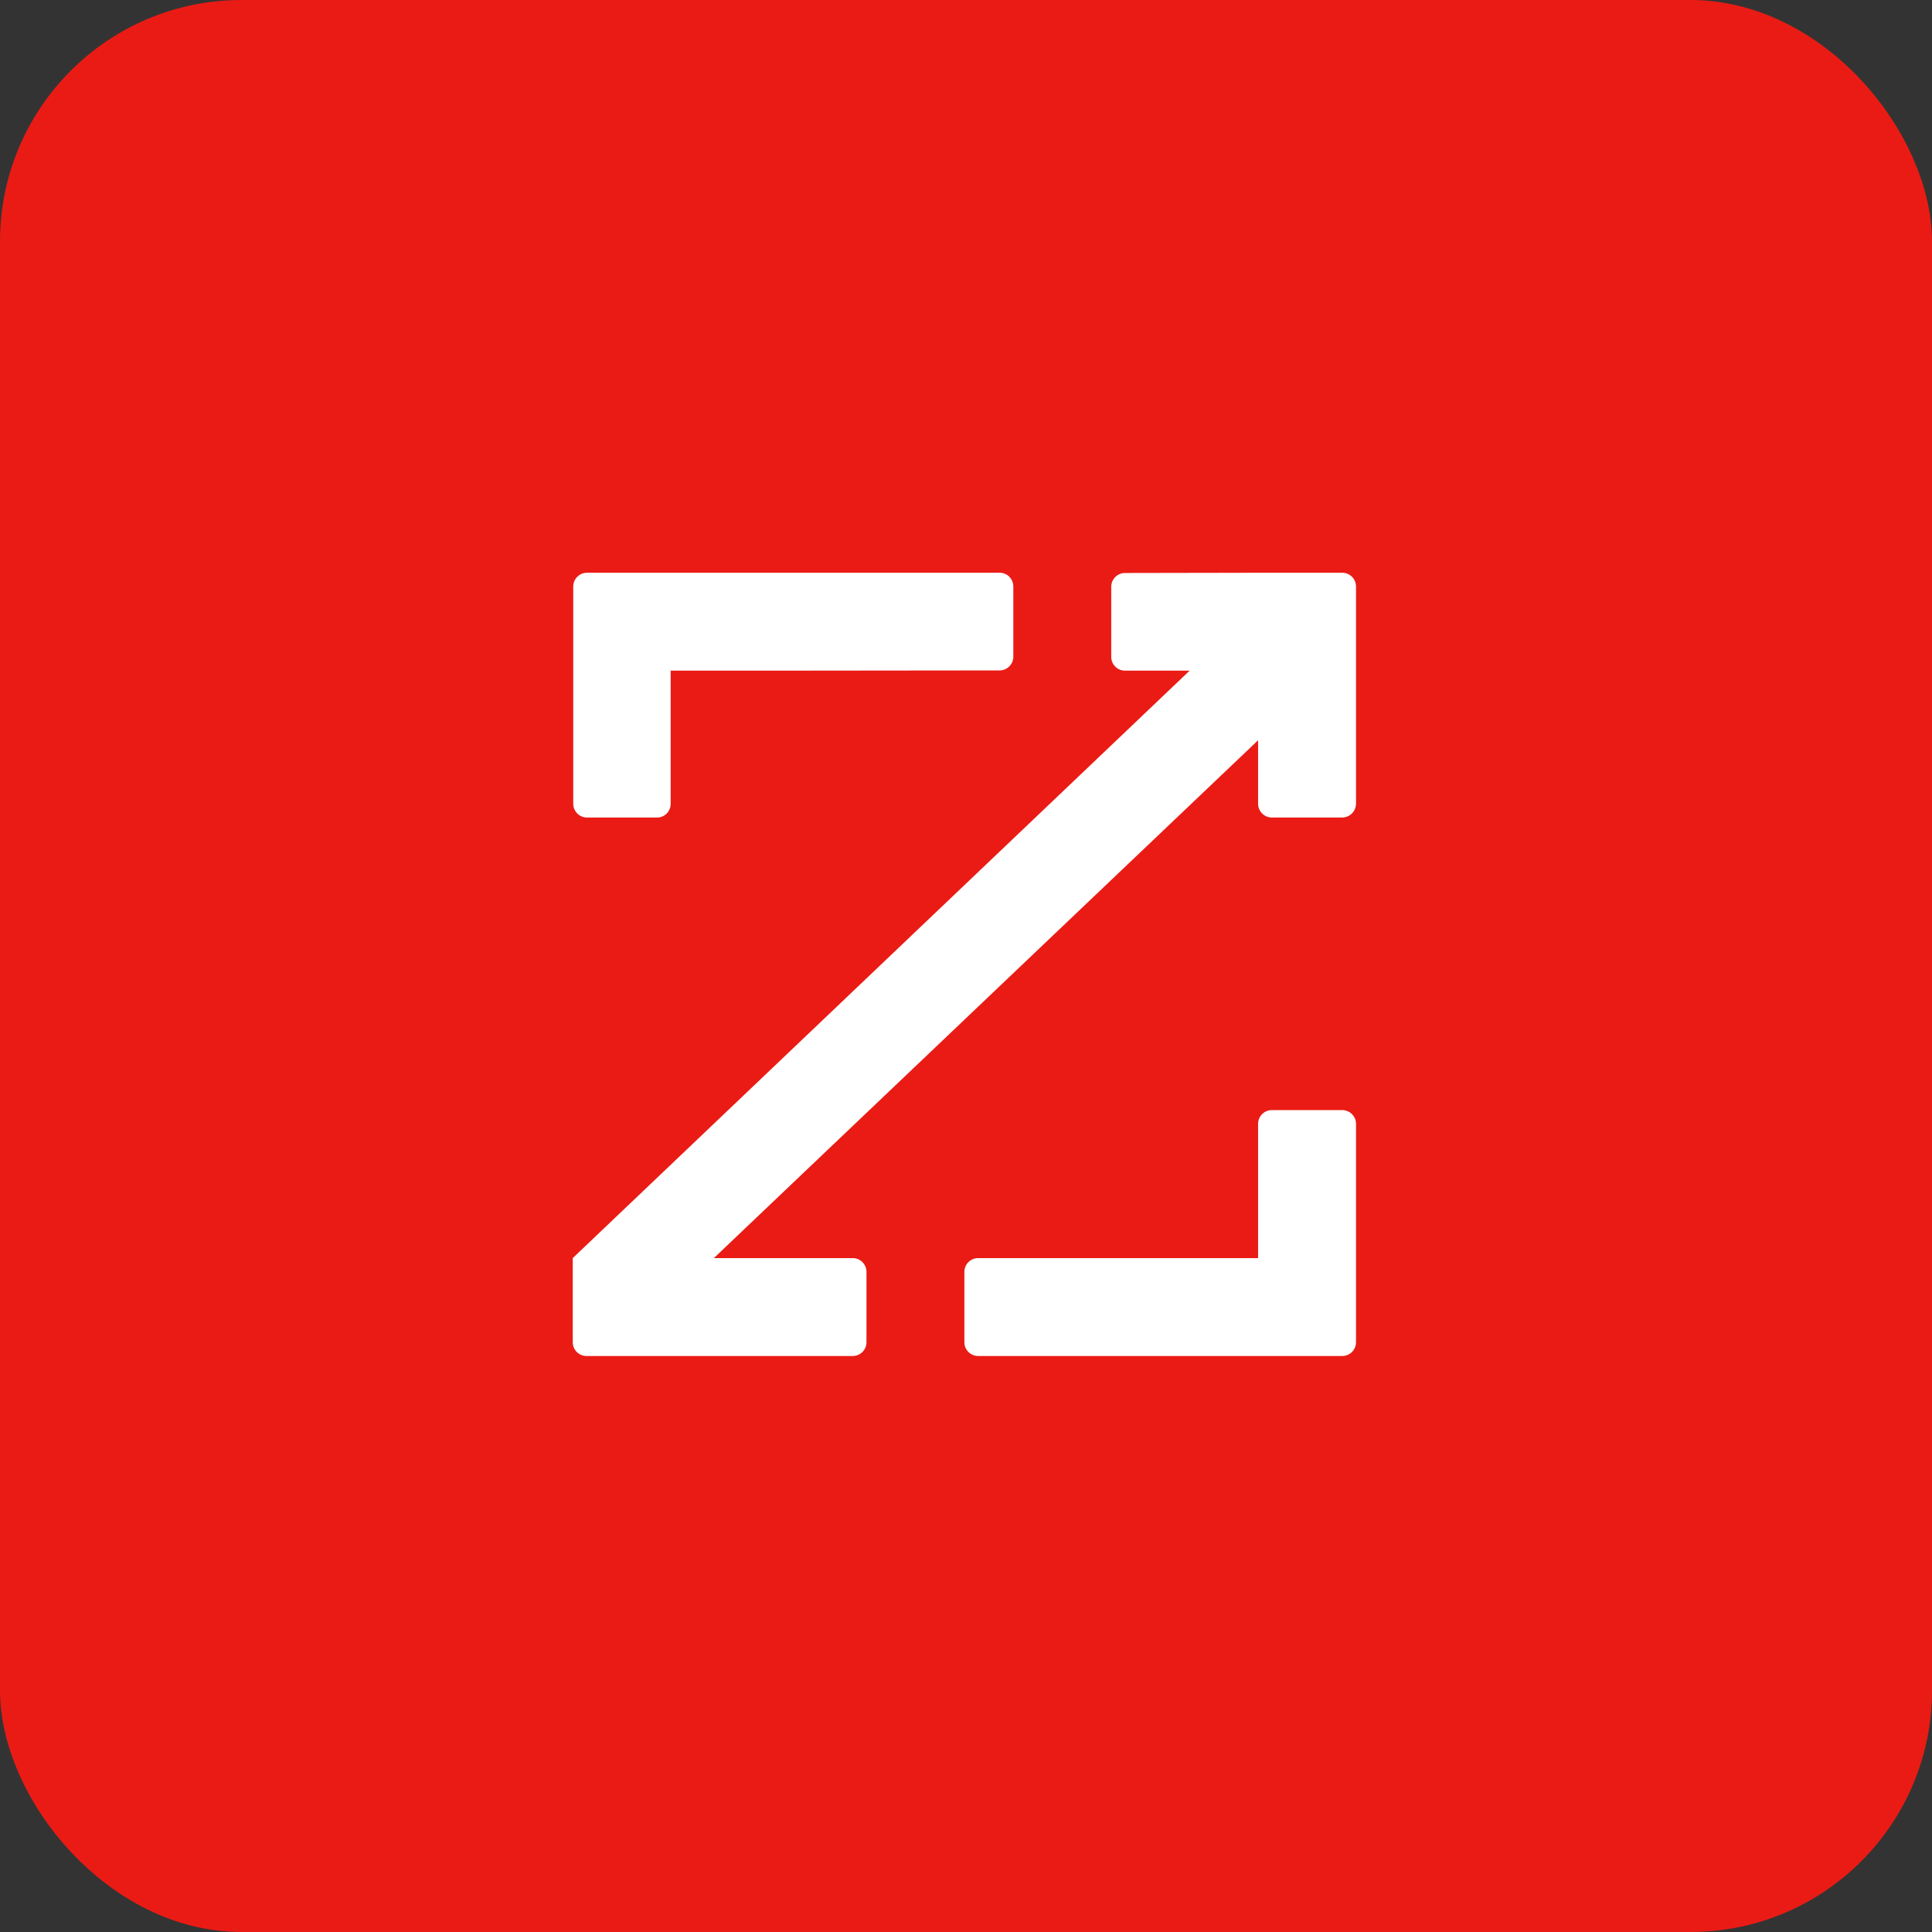
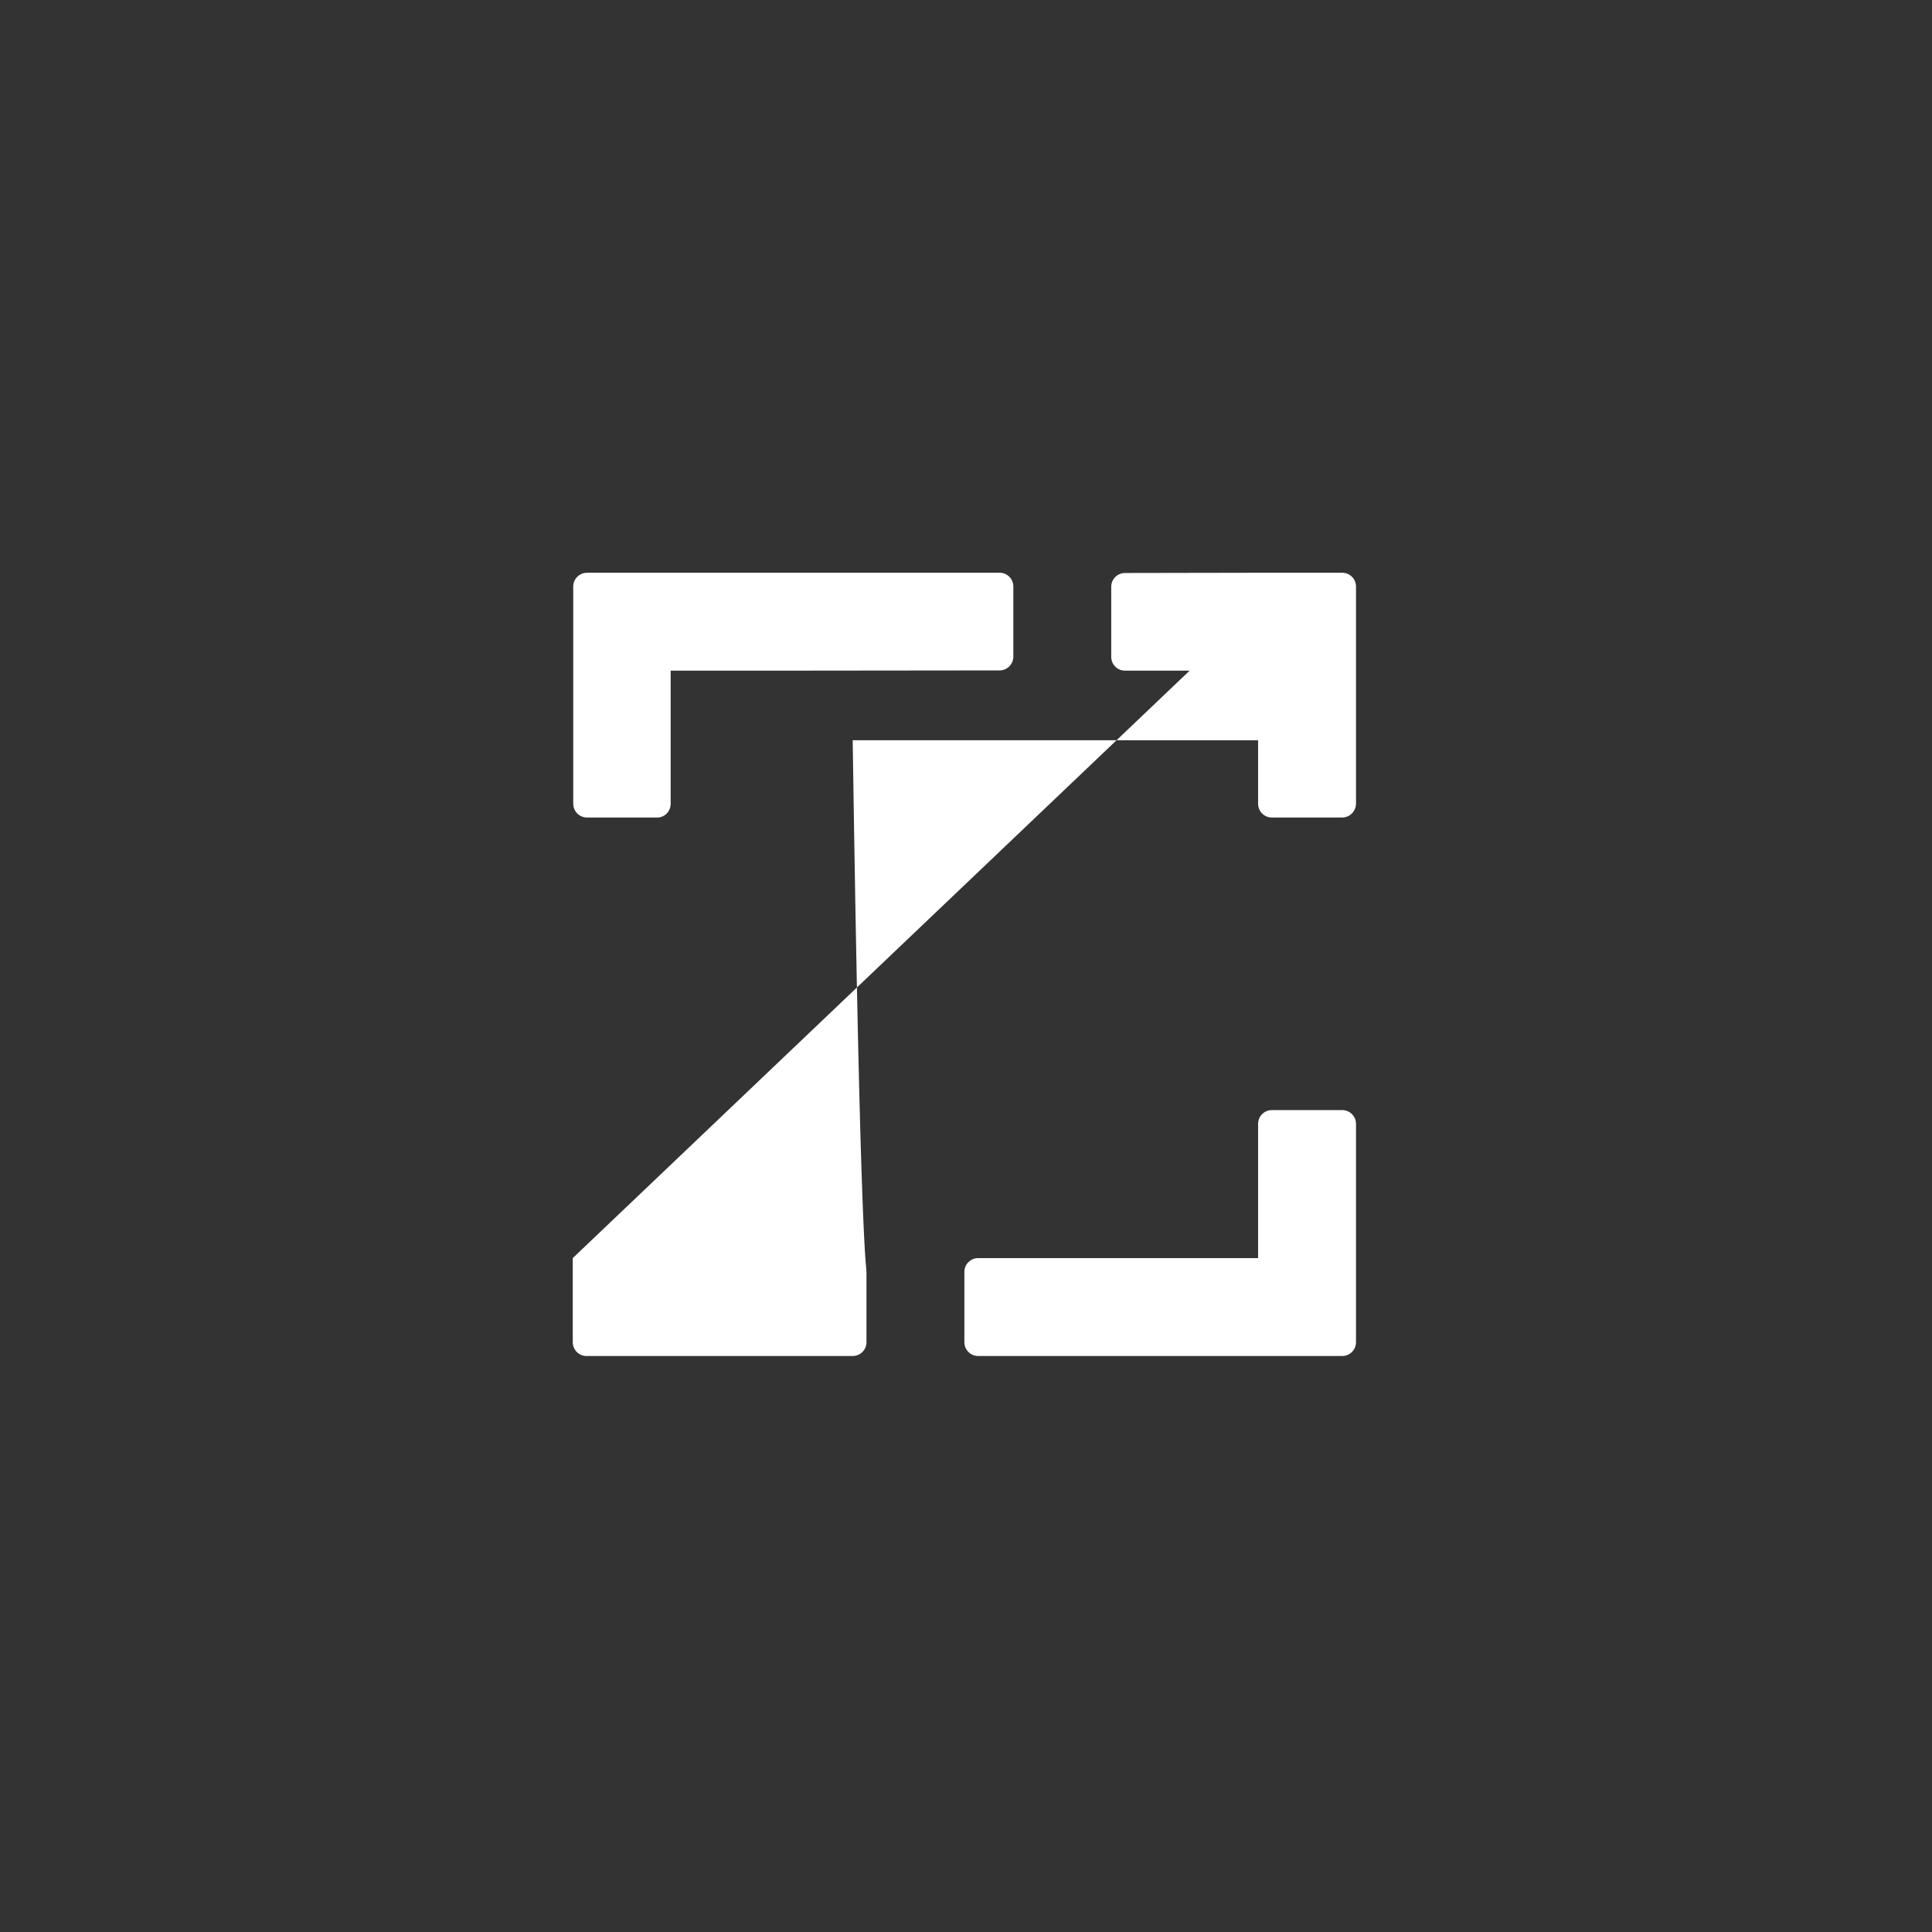
<svg xmlns="http://www.w3.org/2000/svg" version="1.2" baseProfile="tiny-ps" viewBox="0 0 256 256" width="256" height="256" preserveAspectRatio="xMidYMid meet">
  <rect x="0" y="0" width="256" height="256" fill="#333333" stroke="none" />
  <title>Brand Logo for BIMI</title>
-   <rect x="0" y="0" width="256" height="256" rx="32" ry="32" fill="#EA1B15" />
  <g transform="translate(24,24) scale(1.588)" fill="#FFFFFF">
-     <path d="M89.864 32.678H96.884C97.52 32.678 98.034 33.191 98.034 33.828V51.931C98.034 52.568 97.541 53.081 96.905 53.102H91.014C90.378 53.102 89.864 52.588 89.864 51.951V46.655L44.453 89.864H56.036C56.673 89.864 57.186 90.378 57.186 91.014V96.884C57.186 97.52 56.673 98.034 56.036 98.034H33.828C33.191 98.034 32.678 97.52 32.678 96.884V89.864L84.152 40.847H78.76C78.123 40.847 77.61 40.334 77.61 39.697V33.849C77.61 33.212 78.123 32.698 78.76 32.698L89.864 32.678ZM49.017 40.847L68.291 40.827C68.927 40.827 69.441 40.313 69.441 39.676V33.828C69.441 33.191 68.927 32.678 68.311 32.678H33.869C33.232 32.678 32.719 33.191 32.719 33.828V51.951C32.719 52.588 33.232 53.102 33.869 53.102H39.718C40.355 53.102 40.847 52.588 40.847 51.951V40.847H49.017ZM89.864 89.864H66.506C65.869 89.864 65.356 90.378 65.356 91.014V96.884C65.356 97.52 65.869 98.034 66.506 98.034H96.884C97.52 98.034 98.034 97.52 98.034 96.884V78.665C98.034 78.028 97.52 77.514 96.884 77.514H91.014C90.378 77.514 89.864 78.028 89.864 78.665V89.864Z" />
+     <path d="M89.864 32.678H96.884C97.52 32.678 98.034 33.191 98.034 33.828V51.931C98.034 52.568 97.541 53.081 96.905 53.102H91.014C90.378 53.102 89.864 52.588 89.864 51.951V46.655H56.036C56.673 89.864 57.186 90.378 57.186 91.014V96.884C57.186 97.52 56.673 98.034 56.036 98.034H33.828C33.191 98.034 32.678 97.52 32.678 96.884V89.864L84.152 40.847H78.76C78.123 40.847 77.61 40.334 77.61 39.697V33.849C77.61 33.212 78.123 32.698 78.76 32.698L89.864 32.678ZM49.017 40.847L68.291 40.827C68.927 40.827 69.441 40.313 69.441 39.676V33.828C69.441 33.191 68.927 32.678 68.311 32.678H33.869C33.232 32.678 32.719 33.191 32.719 33.828V51.951C32.719 52.588 33.232 53.102 33.869 53.102H39.718C40.355 53.102 40.847 52.588 40.847 51.951V40.847H49.017ZM89.864 89.864H66.506C65.869 89.864 65.356 90.378 65.356 91.014V96.884C65.356 97.52 65.869 98.034 66.506 98.034H96.884C97.52 98.034 98.034 97.52 98.034 96.884V78.665C98.034 78.028 97.52 77.514 96.884 77.514H91.014C90.378 77.514 89.864 78.028 89.864 78.665V89.864Z" />
  </g>
</svg>